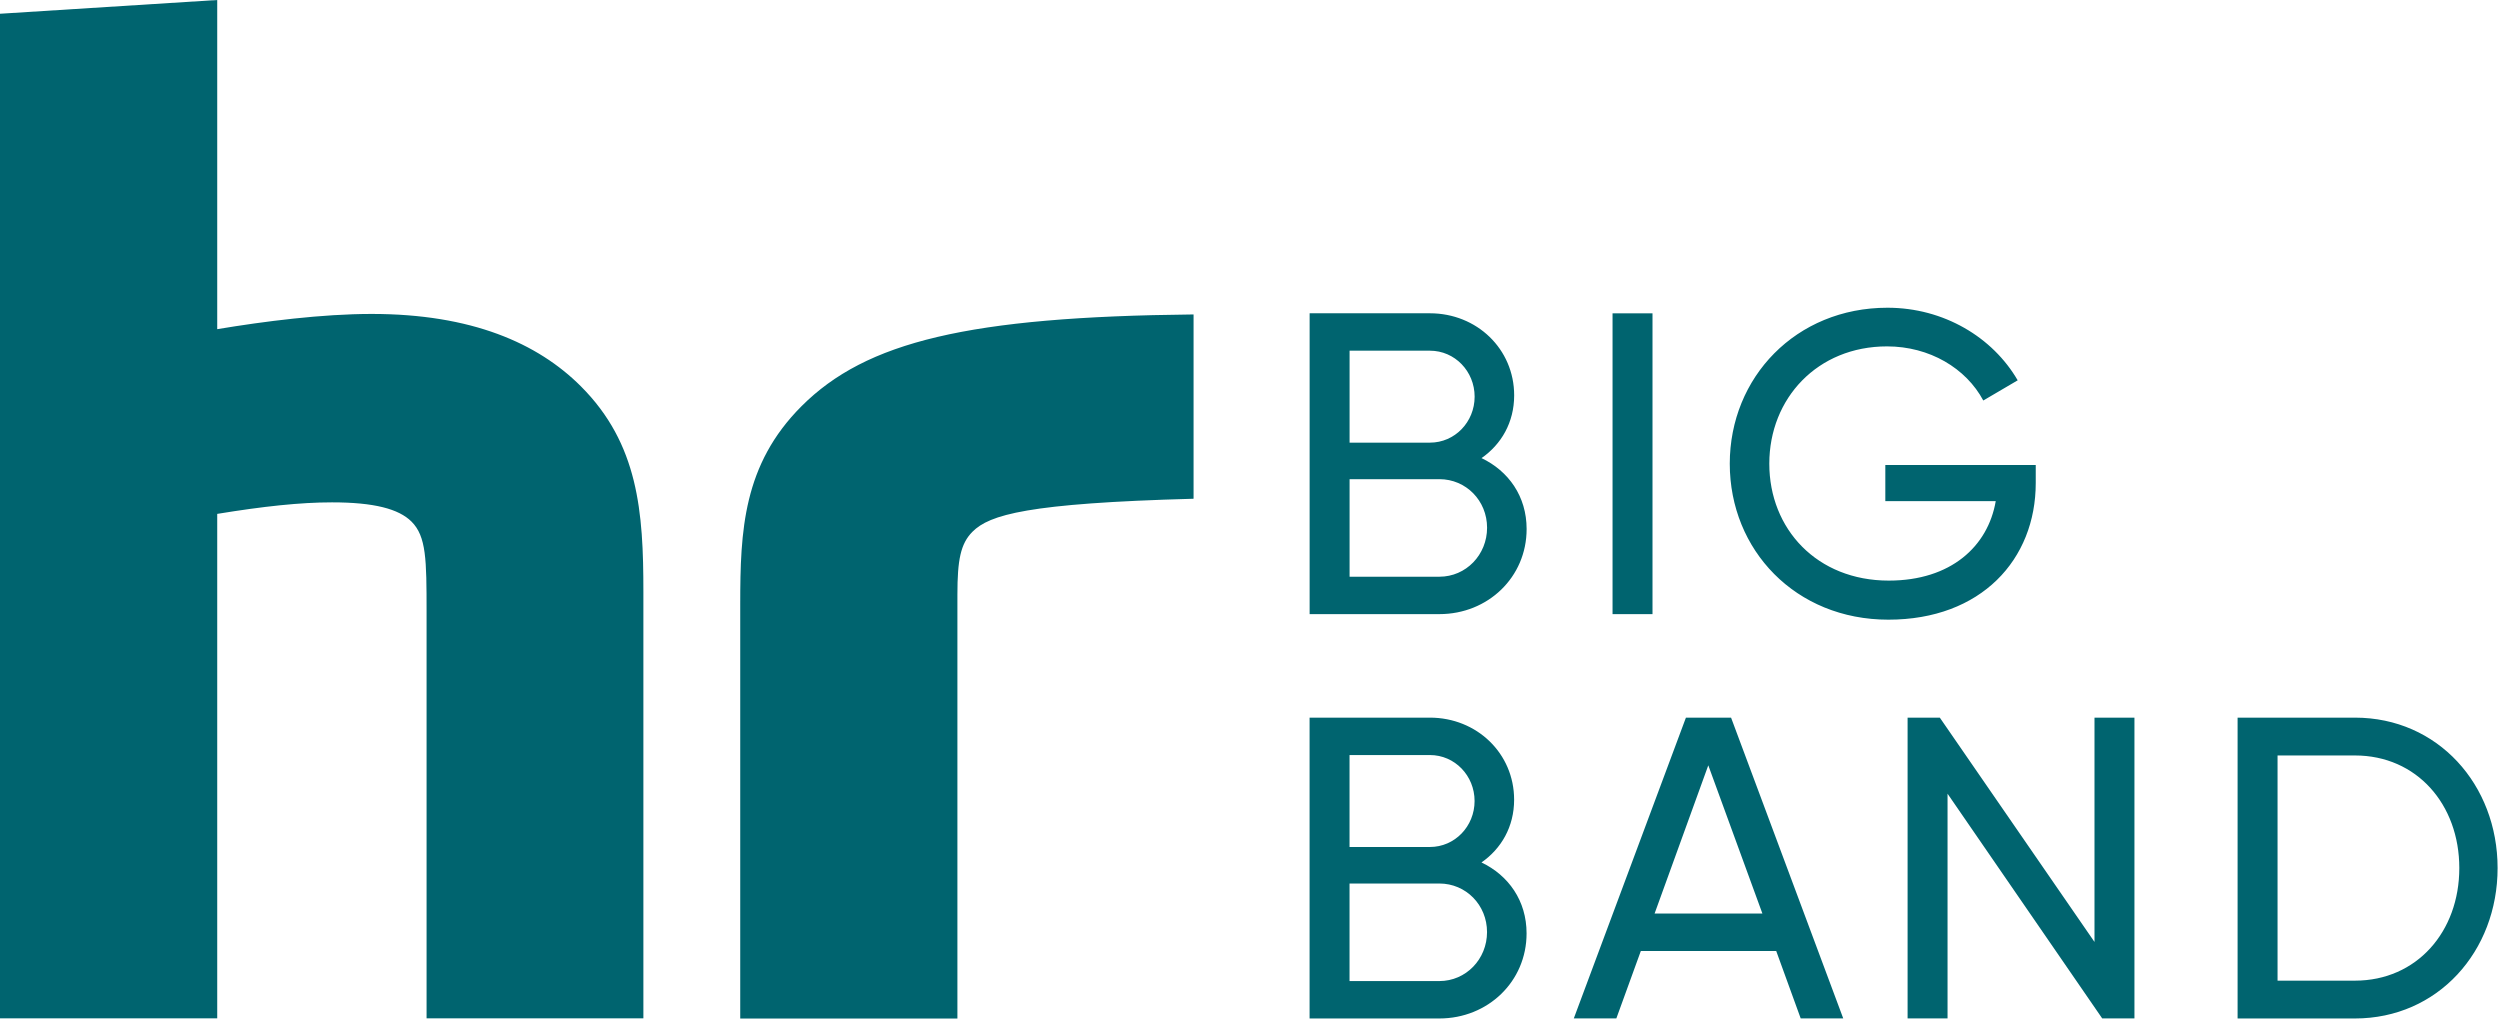
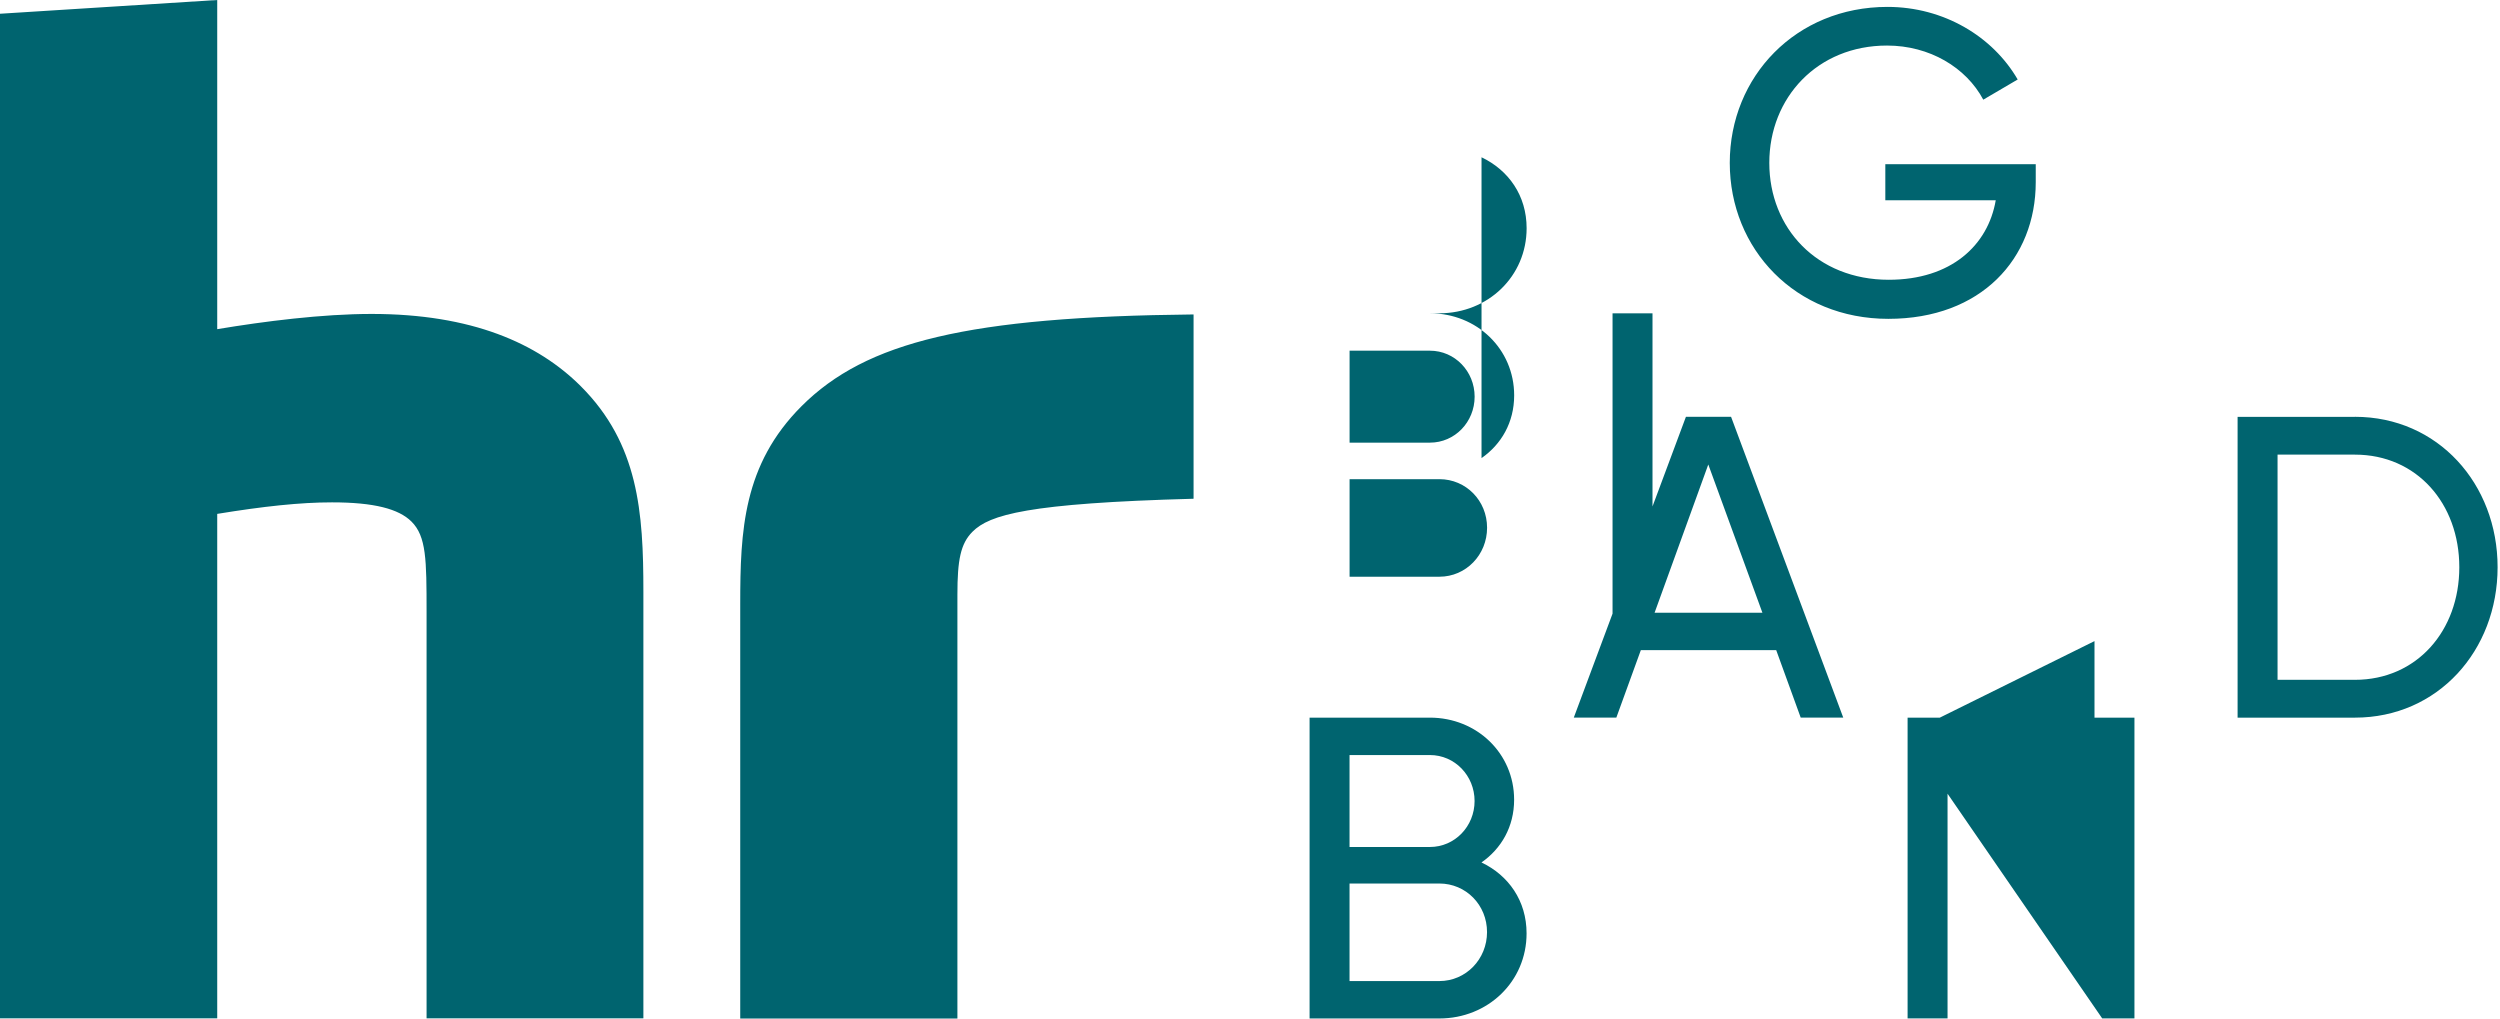
<svg xmlns="http://www.w3.org/2000/svg" viewBox="0 0 540 220" preserveAspectRatio="xMinYMid meet">
-   <path fill="#00646f" d="M138.96 219.96H92.14V132.1c0-11.19-.05-16.25-3.26-19.44-2.76-2.75-8.09-4.15-17.18-4.15-6.84 0-14.83.86-24.78 2.49v108.96H0V2.97L46.92 0v71.1c10.17-1.7 22.7-3.29 33.35-3.29 21.57 0 35.86 6.3 45.19 15.62 12.44 12.44 13.52 27.14 13.51 44.39v92.13Zm67.85.04h-46.92v-89.48c0-15.9.62-30.16 13.25-42.79 13.94-13.94 36.05-19.31 84.67-19.81v39.81c-35.89.97-44.08 3.45-47.75 7.12-2.58 2.58-3.26 6.12-3.26 13.57V220Zm104.09-8.09h-19.4v-21.07h19.4c5.75 0 10.3 4.64 10.3 10.49s-4.55 10.58-10.3 10.58m-2.04-48.82c5.38 0 9.65 4.46 9.65 9.93s-4.27 9.93-9.65 9.93H291.5v-19.86h17.36Zm11.14 23.2c4.27-2.97 7.05-7.7 7.05-13.55 0-10.02-8.07-17.73-18.19-17.73h-25.99v64.98h28.03c10.49 0 18.84-7.98 18.84-18.38 0-7.05-3.9-12.53-9.74-15.32m28.31-53.64h8.63V67.68h-8.63v64.97Zm-37.4-8.08h-19.4V103.5h19.4c5.75 0 10.3 4.64 10.3 10.49s-4.55 10.58-10.3 10.58m-2.04-48.82c5.38 0 9.65 4.46 9.65 9.93s-4.27 9.93-9.65 9.93h-17.36V75.75h17.36Zm11.14 23.2c4.27-2.97 7.05-7.7 7.05-13.55 0-10.02-8.07-17.73-18.19-17.73h-25.99v64.98h28.03c10.49 0 18.84-7.98 18.84-18.38 0-7.06-3.9-12.53-9.74-15.32m119.71 1.49h-32.49v7.8h23.85c-1.67 9.74-9.65 17.17-23.11 17.17-15.5 0-25.8-11.14-25.8-25.25s10.4-25.34 25.43-25.34c9.19 0 17.08 4.73 20.79 11.69l7.43-4.36c-5.38-9.28-15.96-15.68-28.13-15.68-19.77 0-34.06 15.04-34.06 33.69s14.2 33.69 34.25 33.69 31.84-12.99 31.84-29.52v-3.9Zm68.94 111.38h-16.71v-48.64h16.71c13.37 0 22.55 10.58 22.55 24.32s-9.19 24.32-22.55 24.32m0-56.8h-25.34v64.97h25.34c17.91 0 30.82-14.48 30.82-32.49s-12.9-32.49-30.82-32.49m-56.25 0v48.45L419 155.01h-6.96v64.97h8.63v-48.54l33.41 48.54h6.96v-64.97h-8.63Zm-95.02 42.32 11.6-32.02 11.69 32.02h-23.3Zm31.56 22.65h9.19l-24.23-64.97h-9.75l-24.22 64.97h9.19l5.29-14.57h29.24l5.29 14.57Z" />
+   <path fill="#00646f" d="M138.96 219.96H92.14V132.1c0-11.19-.05-16.25-3.26-19.44-2.76-2.75-8.09-4.15-17.18-4.15-6.84 0-14.83.86-24.78 2.49v108.96H0V2.97L46.92 0v71.1c10.17-1.7 22.7-3.29 33.35-3.29 21.57 0 35.86 6.3 45.19 15.62 12.44 12.44 13.52 27.14 13.51 44.39v92.13Zm67.85.04h-46.92v-89.48c0-15.9.62-30.16 13.25-42.79 13.94-13.94 36.05-19.31 84.67-19.81v39.81c-35.89.97-44.08 3.45-47.75 7.12-2.58 2.58-3.26 6.12-3.26 13.57V220Zm104.09-8.09h-19.4v-21.07h19.4c5.75 0 10.3 4.64 10.3 10.49s-4.55 10.58-10.3 10.58m-2.04-48.82c5.38 0 9.65 4.46 9.65 9.93s-4.27 9.93-9.65 9.93H291.5v-19.86h17.36Zm11.14 23.2c4.27-2.97 7.05-7.7 7.05-13.55 0-10.02-8.07-17.73-18.19-17.73h-25.99v64.98h28.03c10.49 0 18.84-7.98 18.84-18.38 0-7.05-3.9-12.53-9.74-15.32m28.31-53.64h8.63V67.68h-8.63v64.97Zm-37.4-8.08h-19.4V103.5h19.4c5.75 0 10.3 4.64 10.3 10.49s-4.55 10.58-10.3 10.58m-2.04-48.82c5.38 0 9.65 4.46 9.65 9.93s-4.27 9.93-9.65 9.93h-17.36V75.75h17.36Zm11.14 23.2c4.27-2.97 7.05-7.7 7.05-13.55 0-10.02-8.07-17.73-18.19-17.73h-25.99h28.03c10.49 0 18.84-7.98 18.84-18.38 0-7.06-3.9-12.53-9.74-15.32m119.71 1.49h-32.49v7.8h23.85c-1.67 9.74-9.65 17.17-23.11 17.17-15.5 0-25.8-11.14-25.8-25.25s10.4-25.34 25.43-25.34c9.19 0 17.08 4.73 20.79 11.69l7.43-4.36c-5.38-9.28-15.96-15.68-28.13-15.68-19.77 0-34.06 15.04-34.06 33.69s14.2 33.69 34.25 33.69 31.84-12.99 31.84-29.52v-3.9Zm68.94 111.38h-16.71v-48.64h16.71c13.37 0 22.55 10.58 22.55 24.32s-9.19 24.32-22.55 24.32m0-56.8h-25.34v64.97h25.34c17.91 0 30.82-14.48 30.82-32.49s-12.9-32.49-30.82-32.49m-56.25 0v48.45L419 155.01h-6.96v64.97h8.63v-48.54l33.41 48.54h6.96v-64.97h-8.63Zm-95.02 42.32 11.6-32.02 11.69 32.02h-23.3Zm31.56 22.65h9.19l-24.23-64.97h-9.75l-24.22 64.97h9.19l5.29-14.57h29.24l5.29 14.57Z" />
</svg>